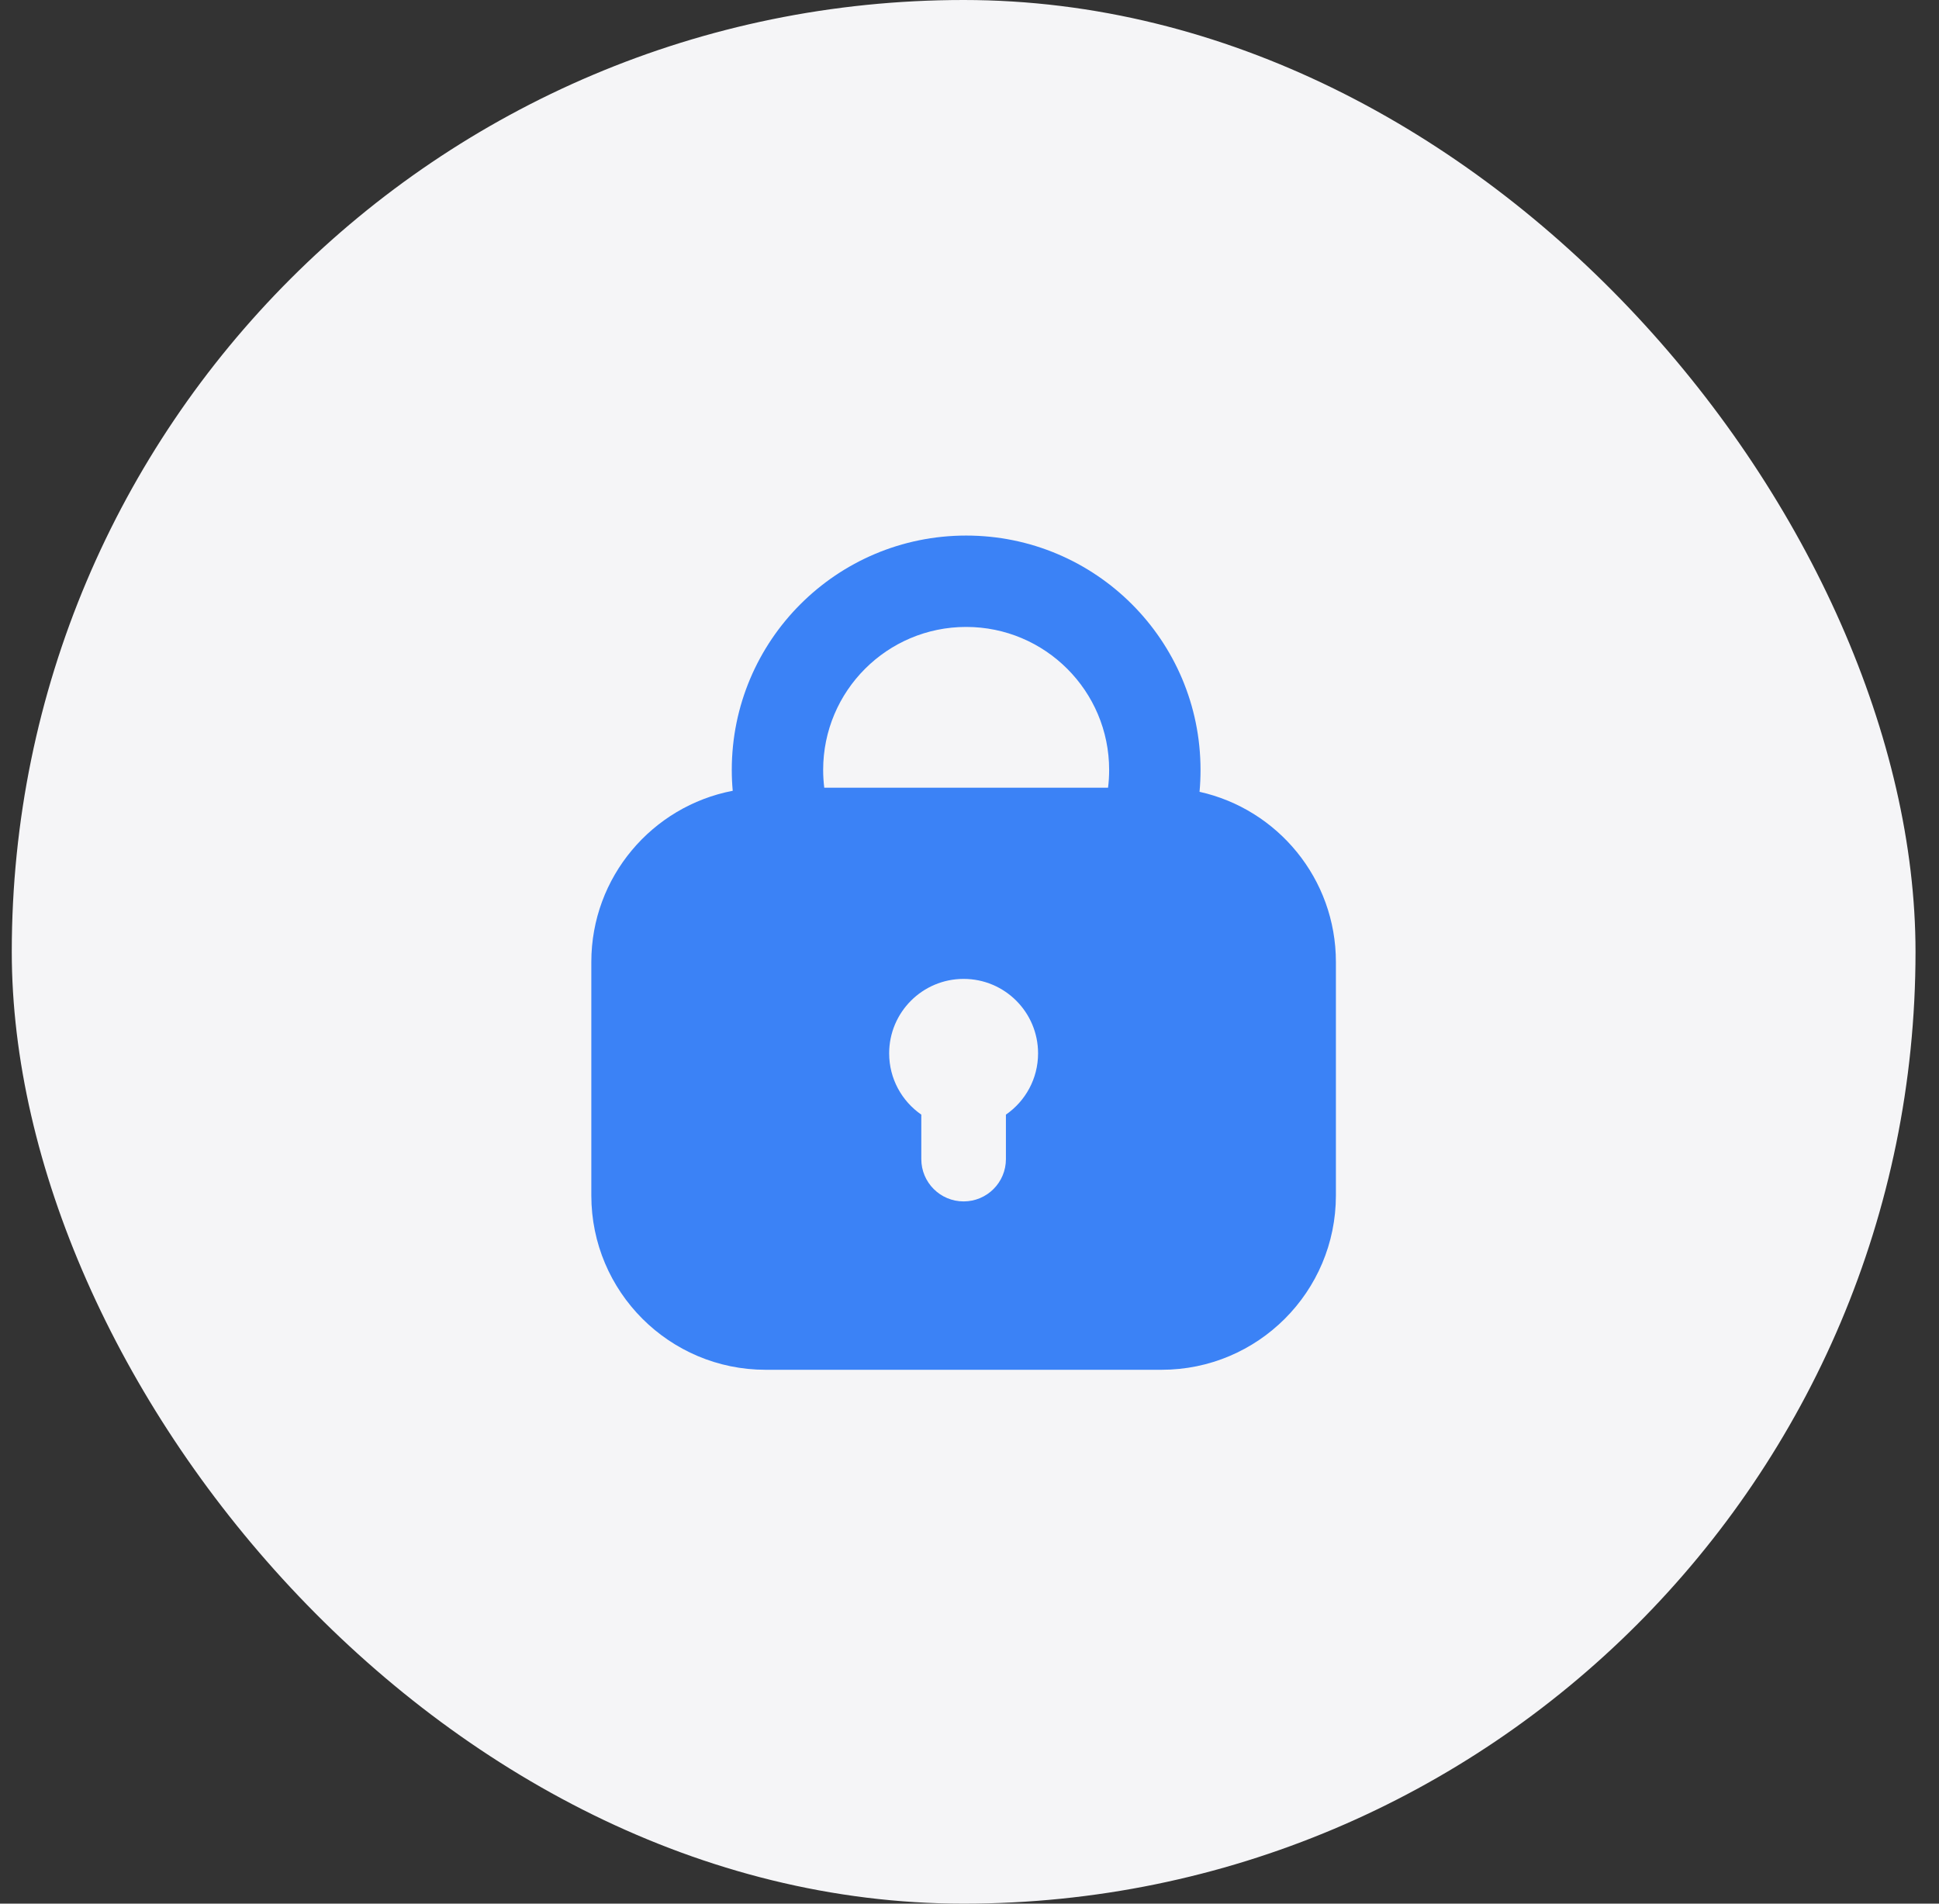
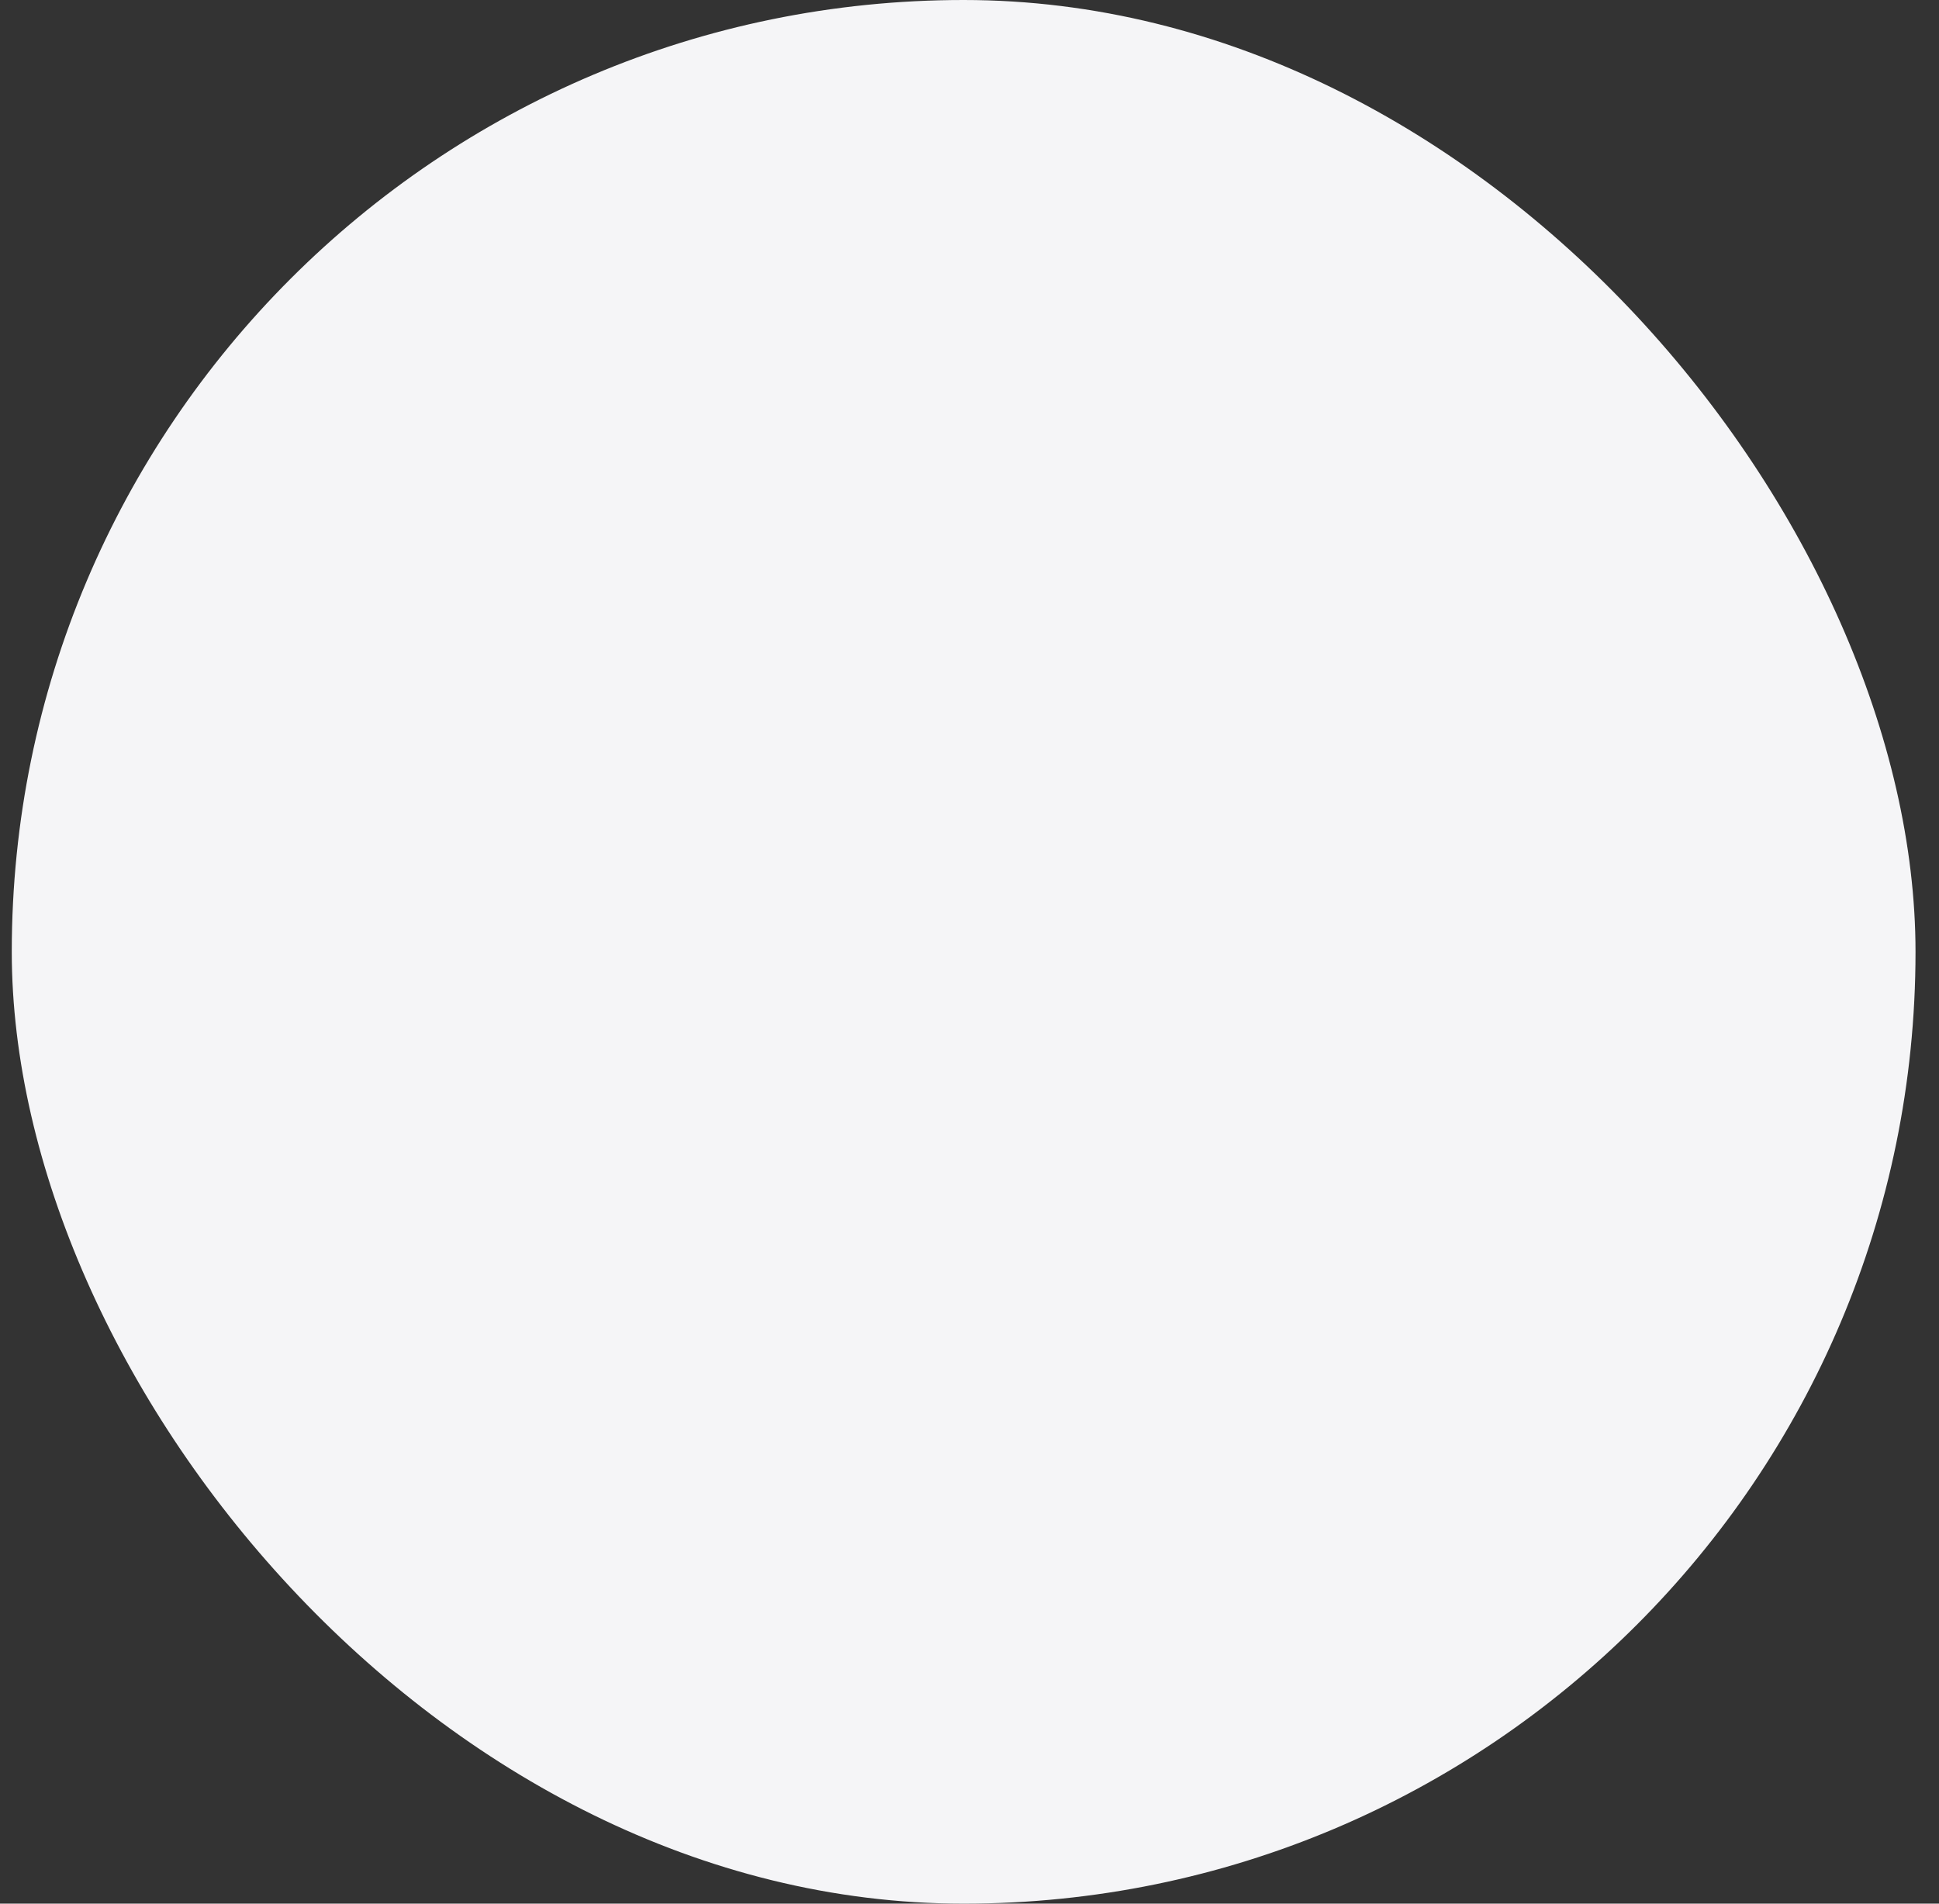
<svg xmlns="http://www.w3.org/2000/svg" width="55" height="54" viewBox="0 0 55 54" fill="none">
  <rect x="0" y="0" width="55" height="54" fill="#333333" stroke="none" />
  <rect x="0.334" width="54" height="54" rx="27" fill="#F5F5F7" />
-   <path fill-rule="evenodd" clip-rule="evenodd" d="M20.784 22.432C20.766 22.237 20.757 22.039 20.757 21.84C20.757 18.168 23.734 15.192 27.405 15.192C31.077 15.192 34.053 18.168 34.053 21.84C34.053 22.049 34.044 22.257 34.025 22.461C36.238 22.952 37.893 24.927 37.893 27.288V33.912C37.893 36.642 35.68 38.856 32.949 38.856H21.717C18.987 38.856 16.773 36.642 16.773 33.912V27.288C16.773 24.877 18.5 22.869 20.784 22.432ZM23.349 21.84C23.349 19.6 25.165 17.784 27.405 17.784C29.645 17.784 31.461 19.6 31.461 21.84C31.461 22.011 31.451 22.179 31.43 22.344H23.38C23.36 22.179 23.349 22.011 23.349 21.84ZM28.533 31.618C29.084 31.237 29.445 30.601 29.445 29.88C29.445 28.713 28.5 27.768 27.333 27.768C26.167 27.768 25.221 28.713 25.221 29.88C25.221 30.601 25.582 31.237 26.133 31.618V32.88C26.133 33.543 26.671 34.08 27.333 34.08C27.996 34.08 28.533 33.543 28.533 32.88V31.618Z" fill="#3B82F6" />
</svg>